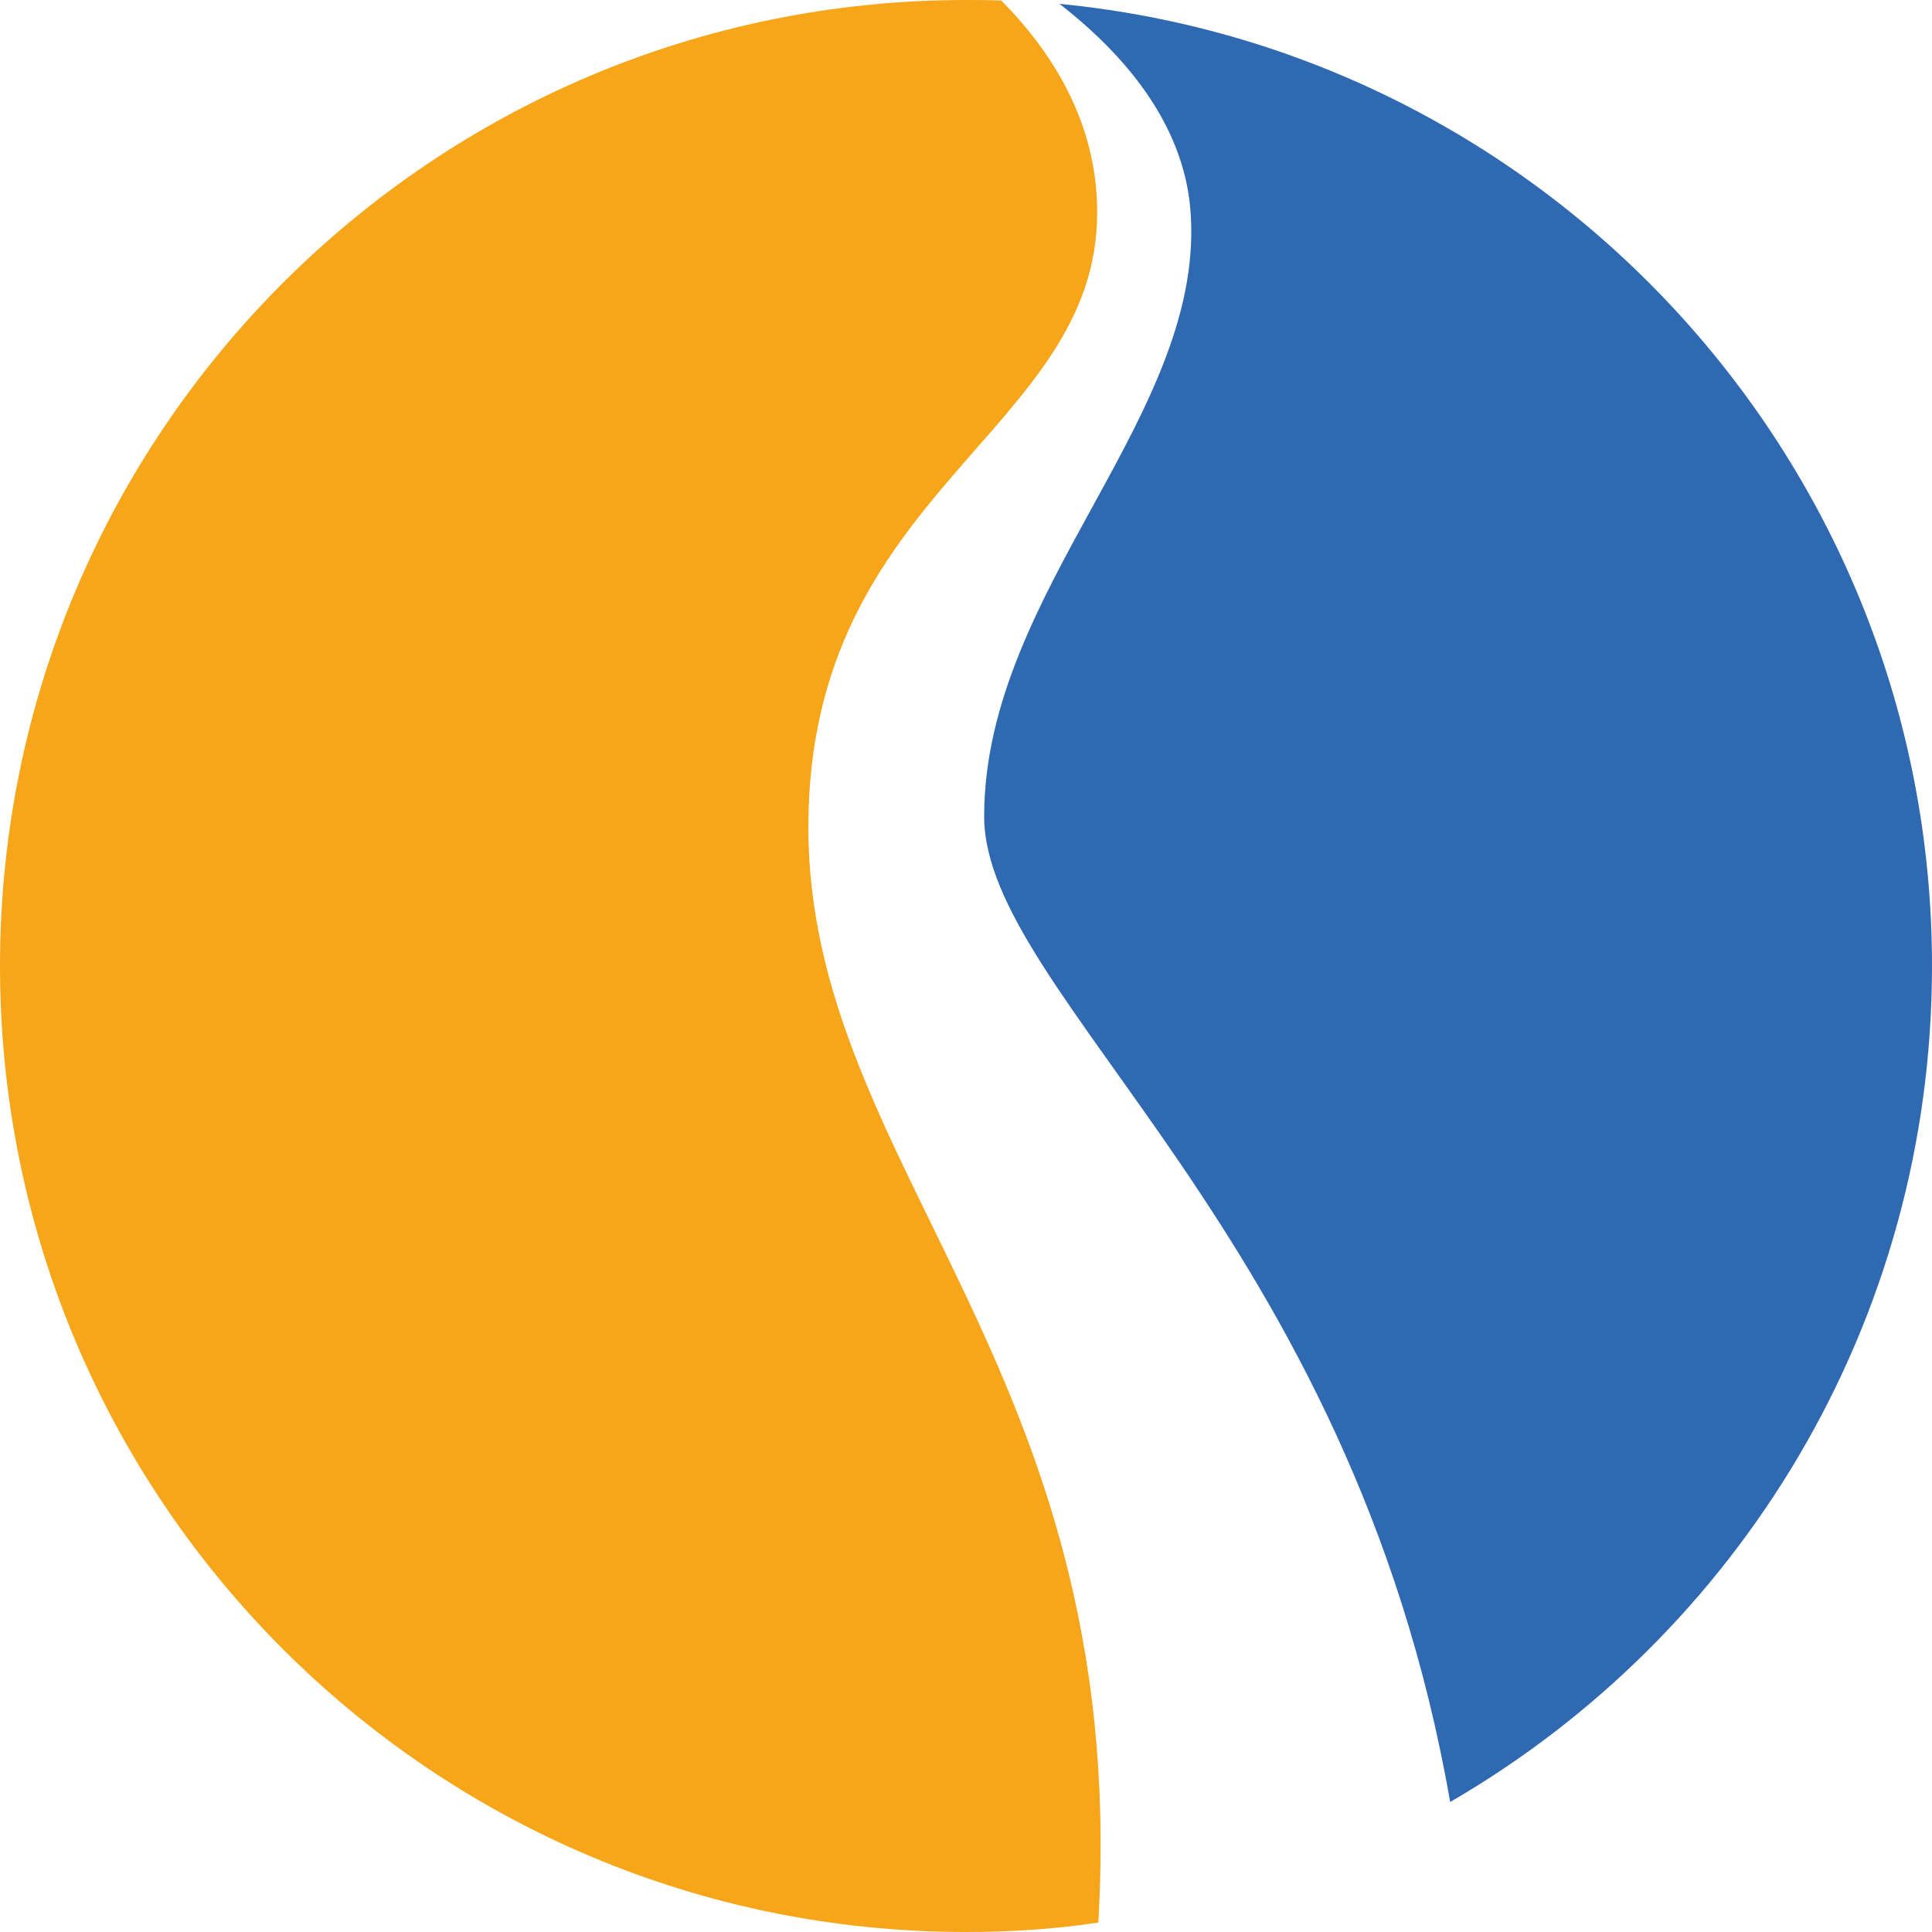
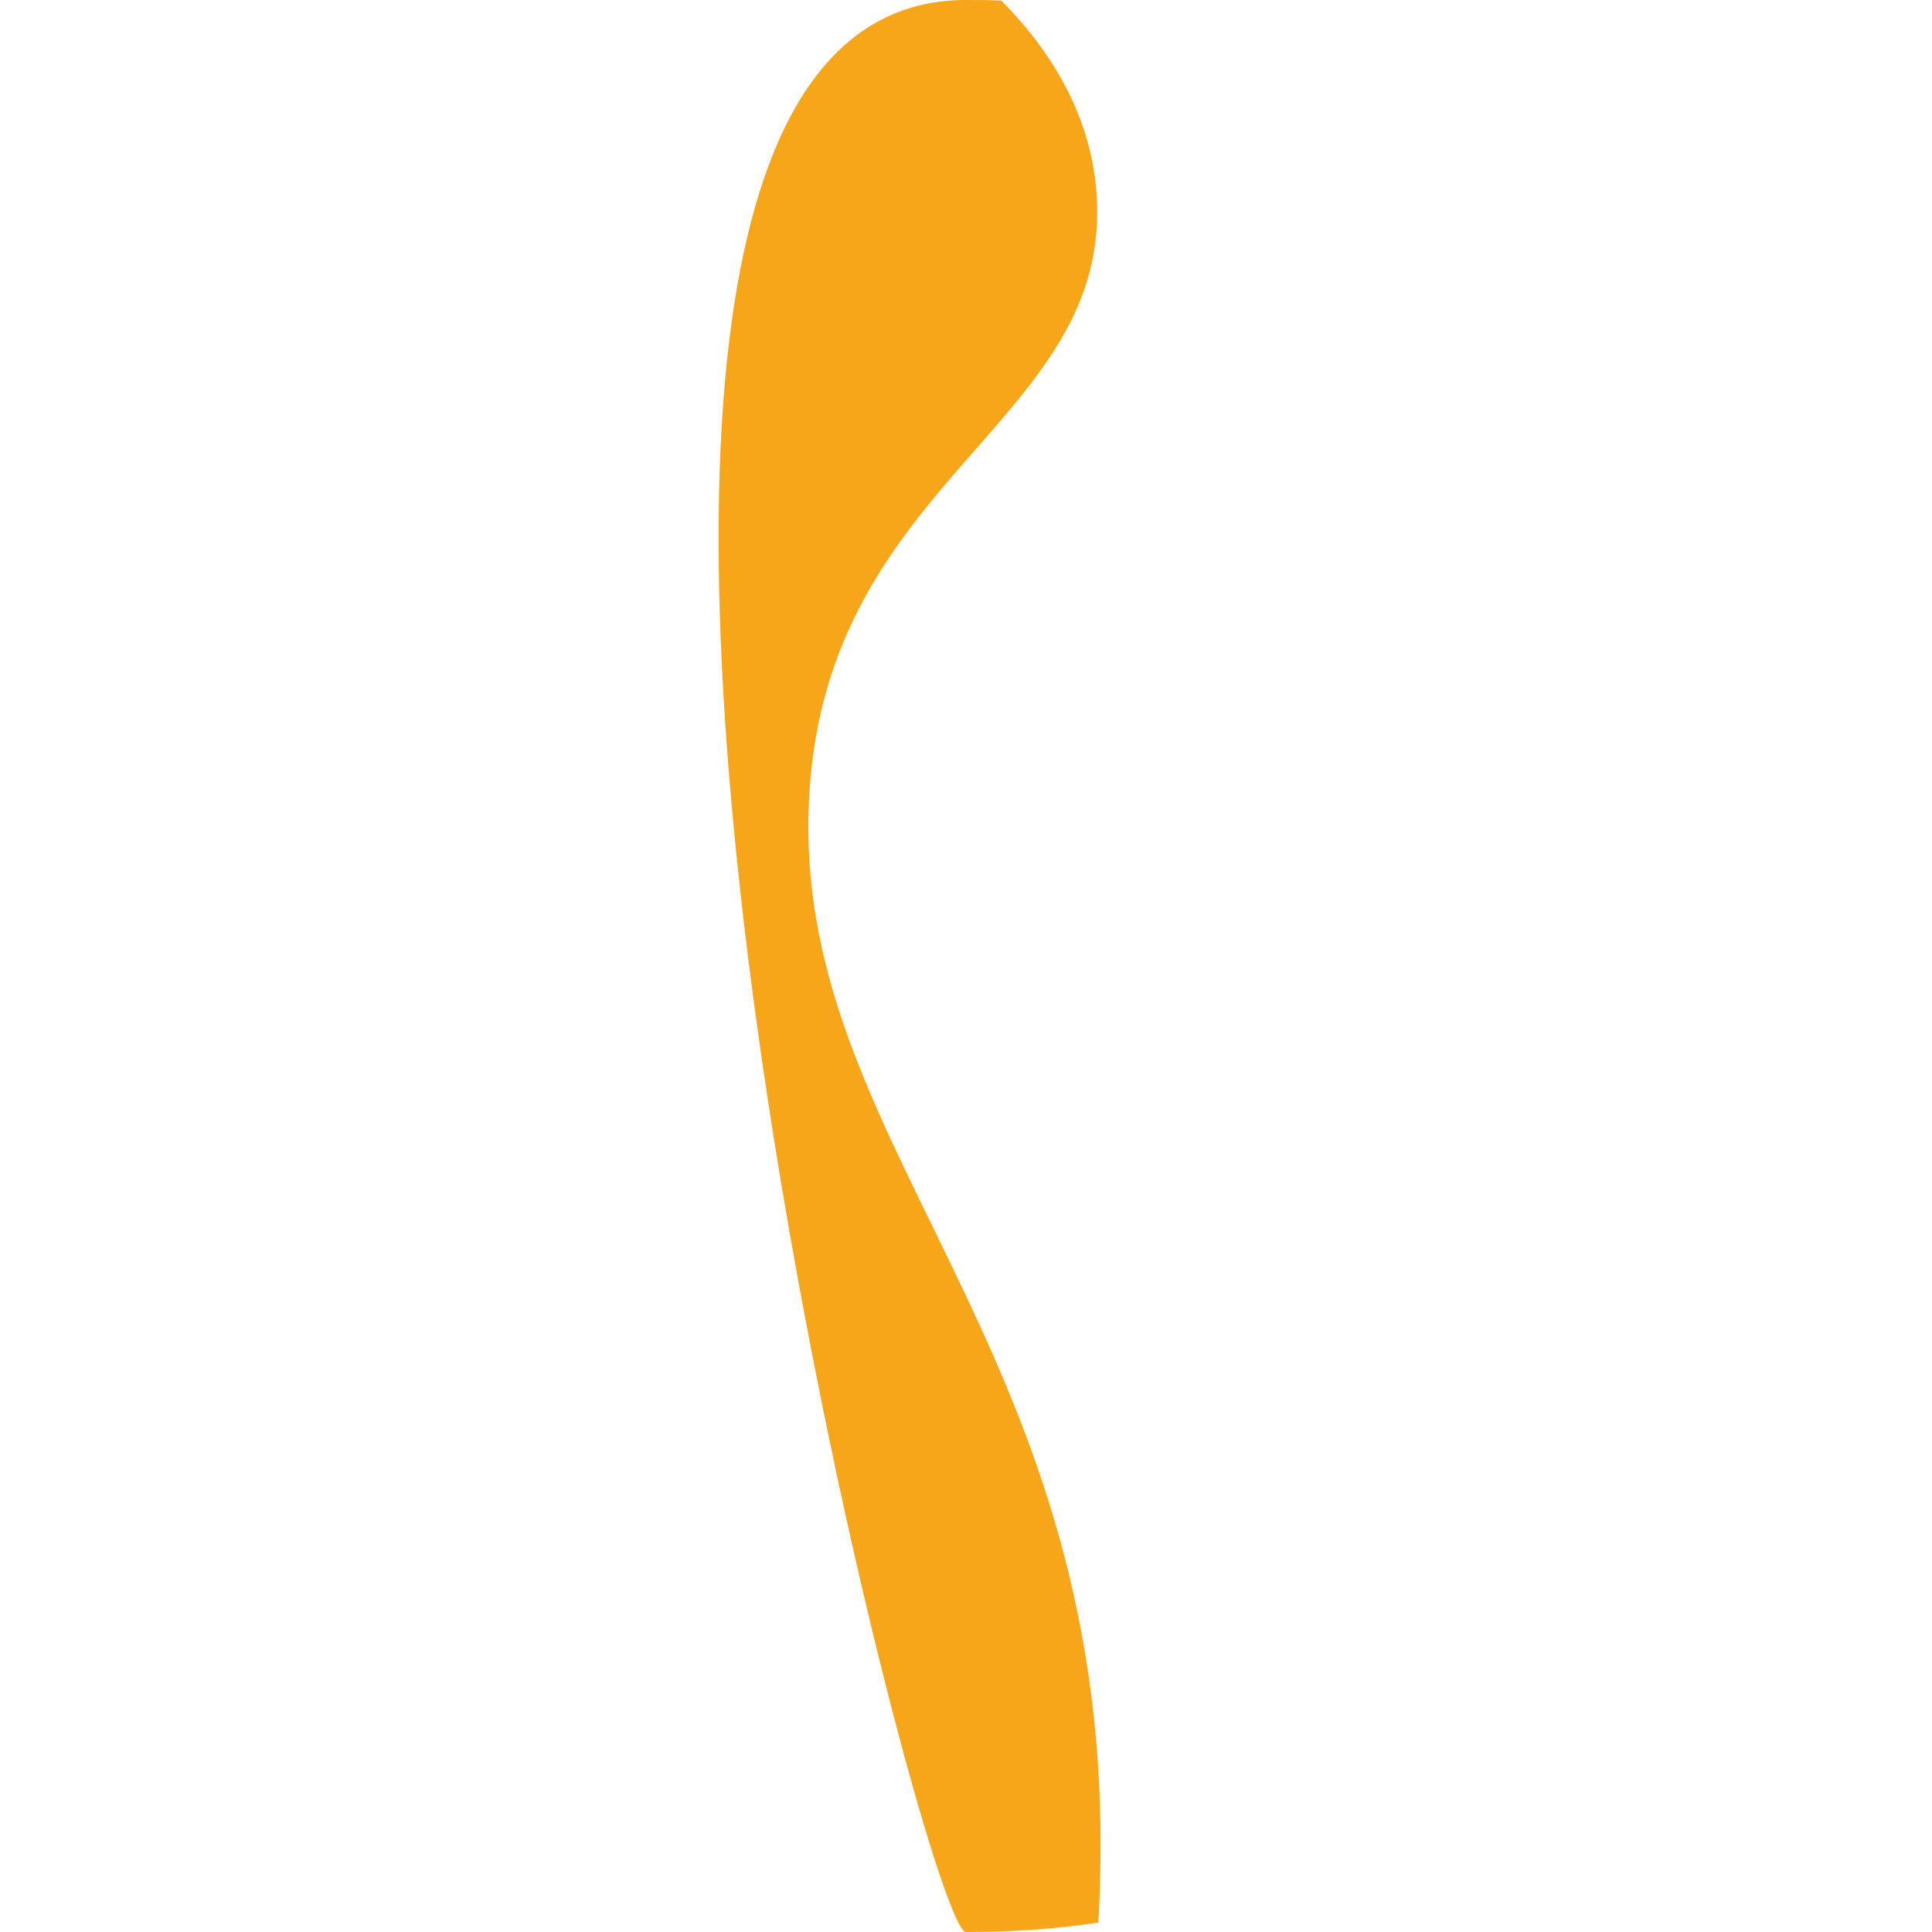
<svg xmlns="http://www.w3.org/2000/svg" id="Layer_1" x="0px" y="0px" viewBox="0 0 100 100" style="enable-background:new 0 0 100 100;" xml:space="preserve">
  <style type="text/css">	.st0{fill:#F7A519;}	.st1{fill:#2F69B1;}</style>
  <g>
-     <path class="st0" d="M56.88,98.9c0,0.21-0.03,0.43-0.03,0.61C54.63,99.85,52.31,100,50,100C22.38,100,0,77.62,0,50S22.38,0,50,0  c0.61,0,1.22,0,1.83,0.03c2.71,2.74,4.96,6.39,4.96,10.96c0,11.39-14.95,14.34-14.95,31.82C41.84,60.32,58.31,70.71,56.88,98.9z" />
-     <path class="st1" d="M100,50c0,18.48-10.02,34.62-24.94,43.27c-5.12-29.42-24.12-41.75-24.12-51.01  c0-11.78,11.66-20.92,10.66-31.58c-0.43-4.32-3.35-7.83-6.76-10.48C80.18,2.65,100,24.03,100,50z" />
+     <path class="st0" d="M56.88,98.9c0,0.21-0.03,0.43-0.03,0.61C54.63,99.85,52.31,100,50,100S22.38,0,50,0  c0.61,0,1.22,0,1.83,0.03c2.71,2.74,4.96,6.39,4.96,10.96c0,11.39-14.95,14.34-14.95,31.82C41.84,60.32,58.31,70.71,56.88,98.9z" />
  </g>
</svg>